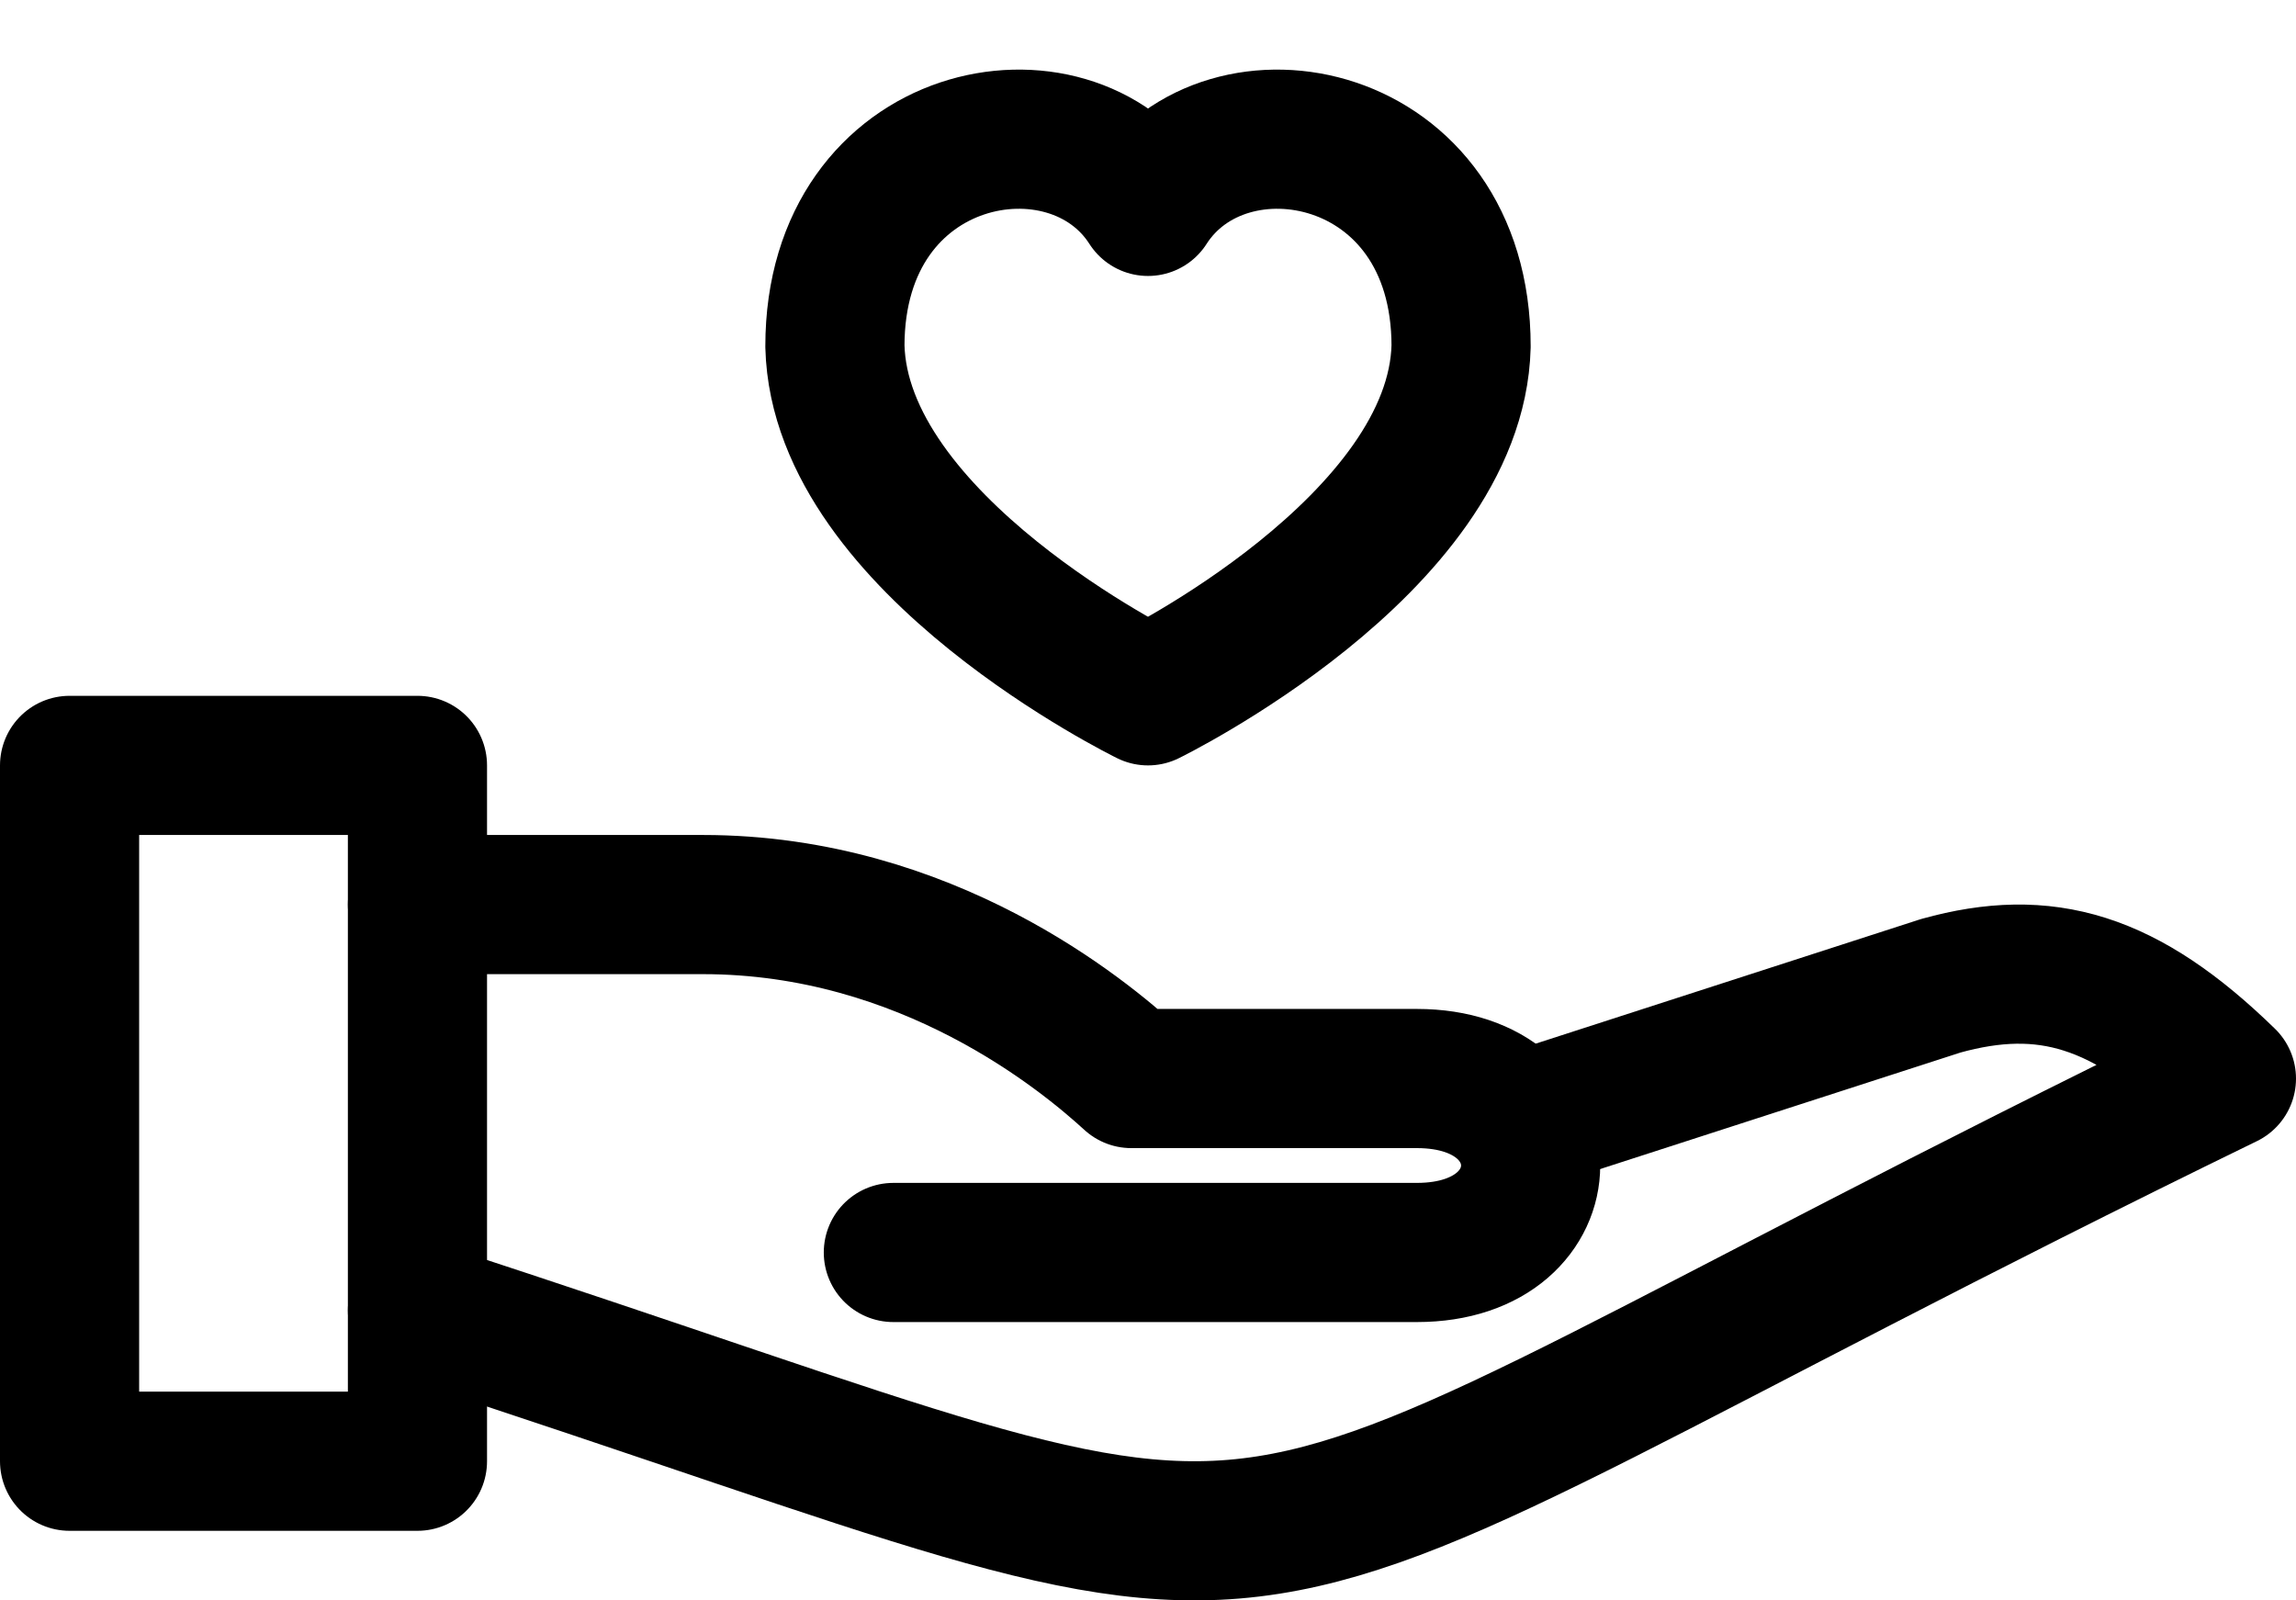
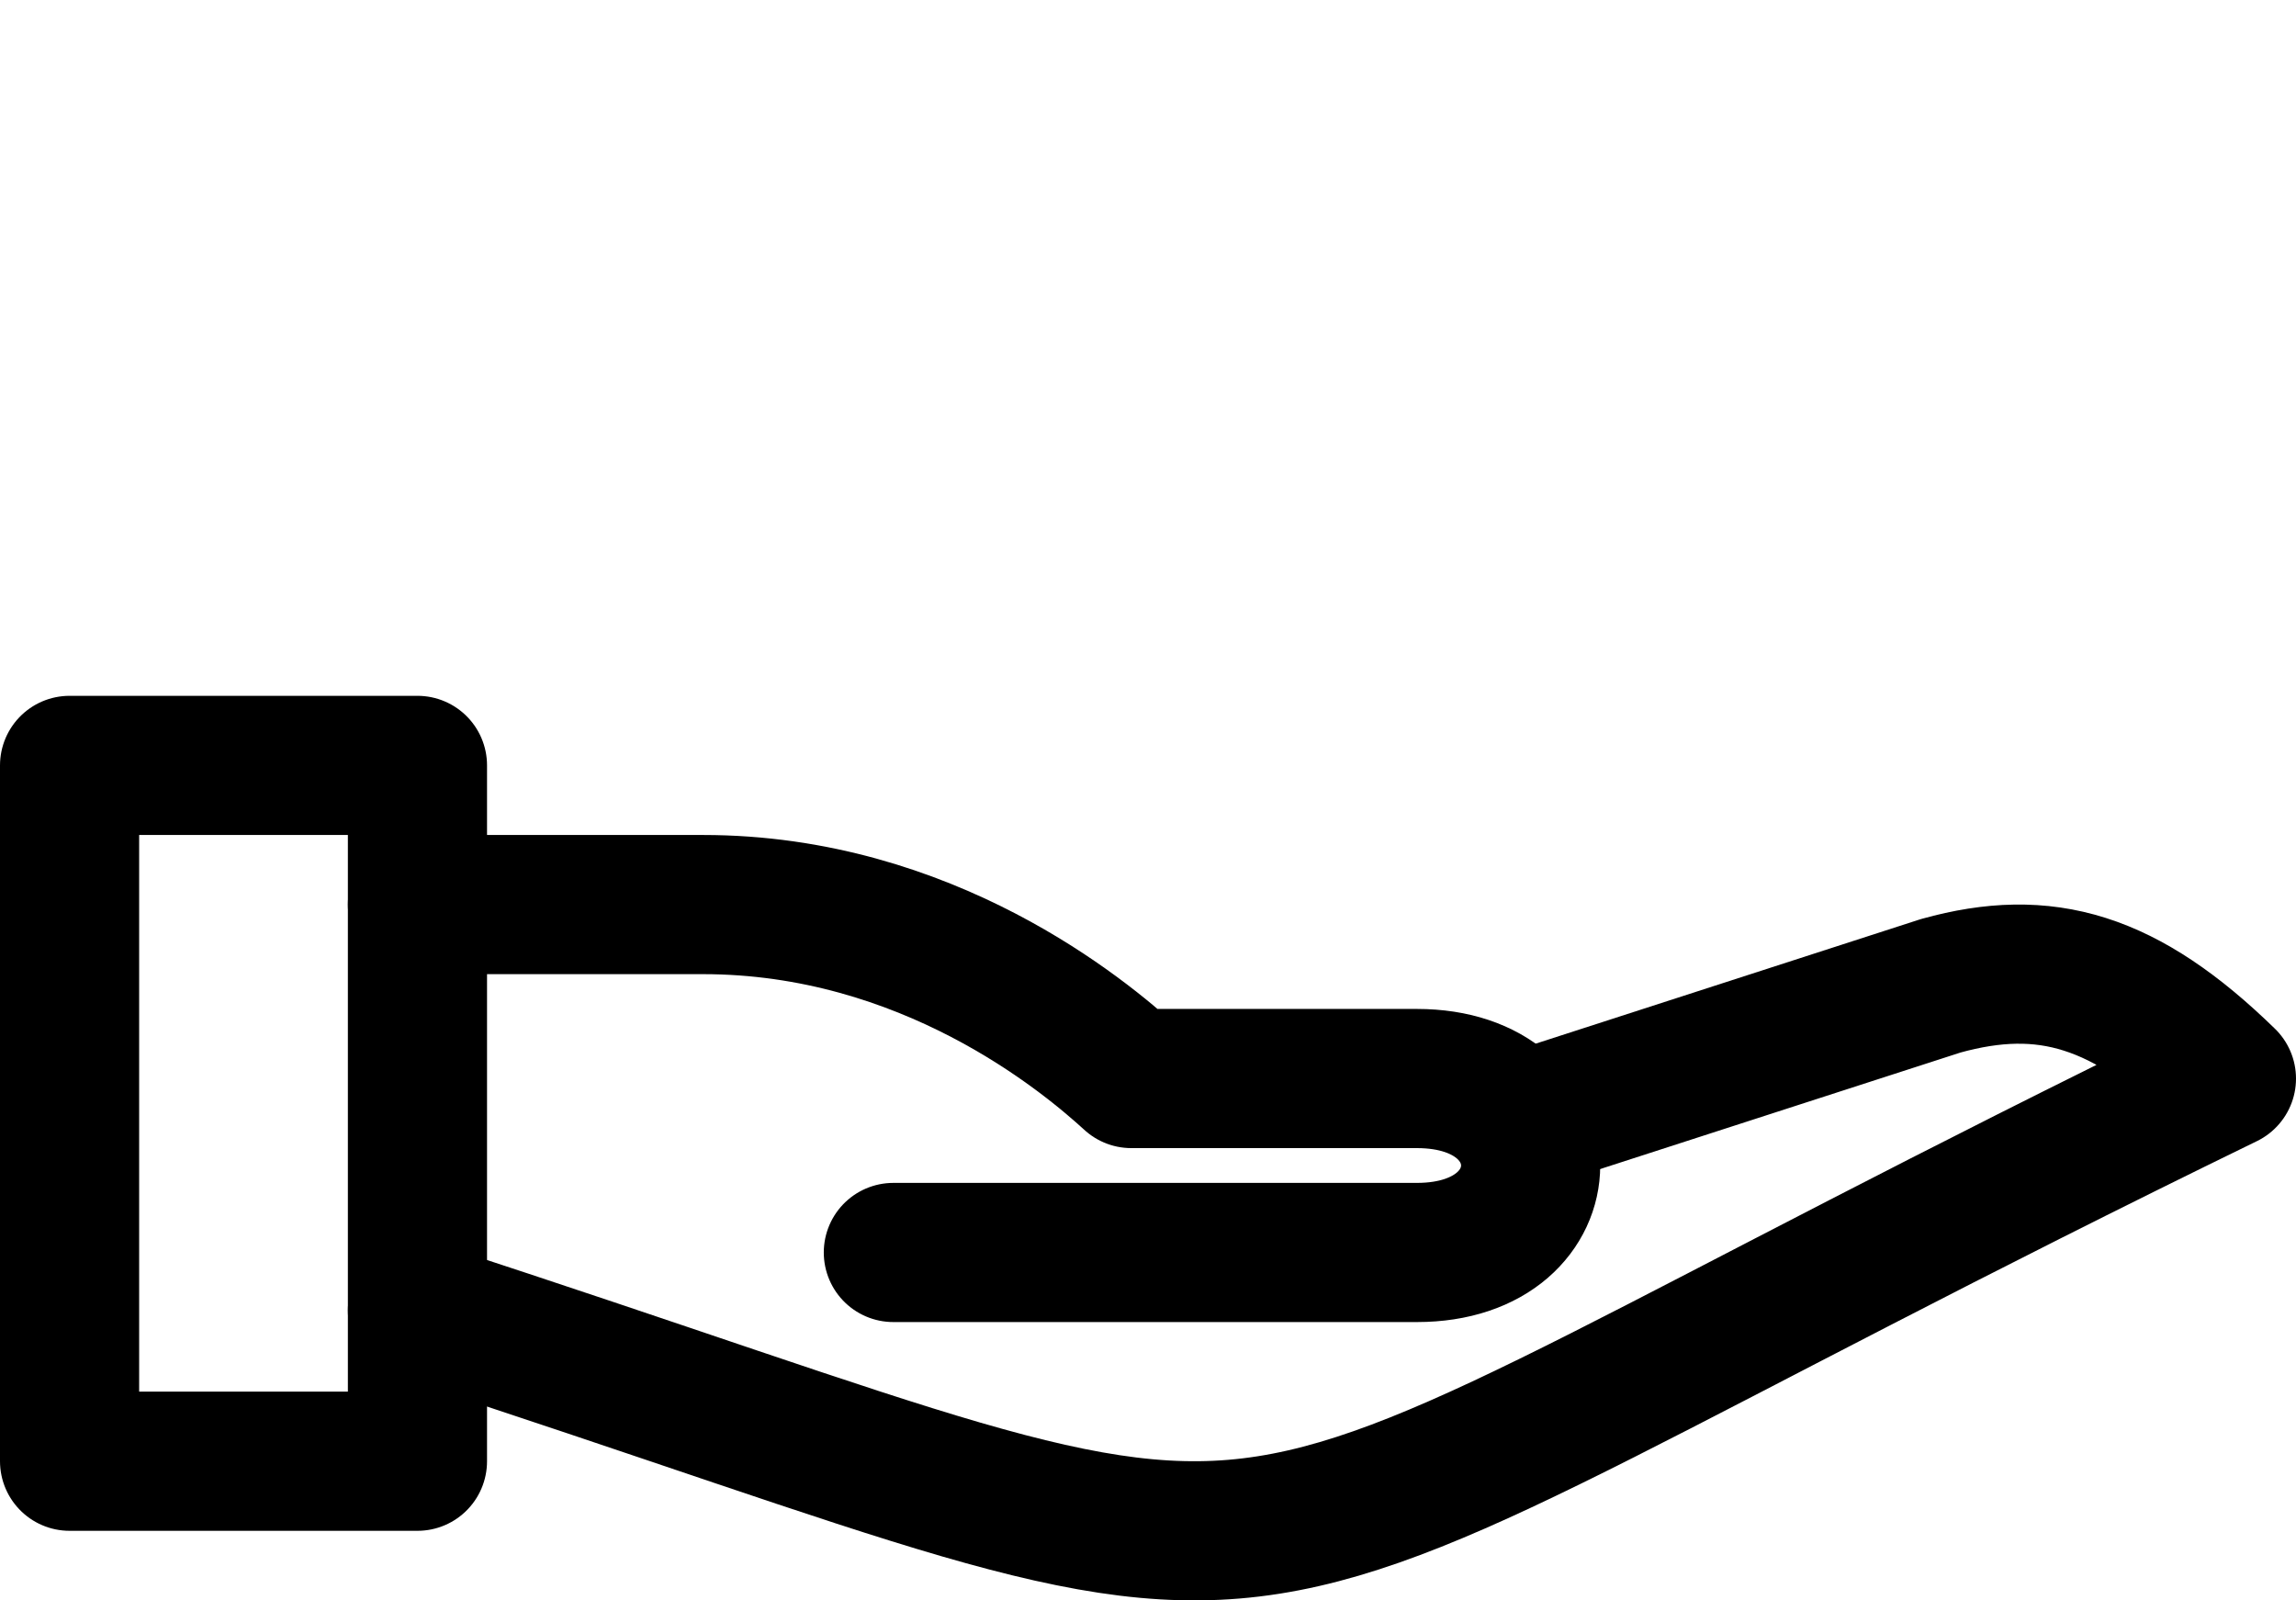
<svg xmlns="http://www.w3.org/2000/svg" width="33px" height="23px" viewBox="0 0 33 23" version="1.1">
  <title>EDF4E44C-CBBB-4CF3-996E-A8E2C4600C6A</title>
  <desc>Created with sketchtool.</desc>
  <defs />
  <g id="Desktop" stroke="none" stroke-width="1" fill="none" fill-rule="evenodd" stroke-linejoin="round">
    <g id="assets" transform="translate(-256, -145)" stroke="#000" stroke-width="2">
      <g id="Group-24" transform="translate(257, 147)">
-         <path d="M15.5,0.966 C14.376,-0.793 11,-0.164 11,2.976 C11.071,5.835 15.5,8 15.5,8 C15.5,8 19.929,5.835 20,2.976 C20,-0.164 16.625,-0.793 15.5,0.966 Z" id="Stroke-1" />
        <polygon id="Stroke-3" points="0 19 5 19 5 9 0 9" />
        <path d="M5,16.834 C19.368,21.5 14.579,21.5 31,13.501 C29.545,12.083 28.397,11.75 26.895,12.167 L20.827,14.129" id="Stroke-5" stroke-linecap="round" />
        <path d="M5,11 L9.104,11 C12.323,11 14.576,12.875 15.26,13.5 L19.364,13.5 C21.545,13.5 21.545,16 19.364,16 L11.84,16" id="Stroke-6" stroke-linecap="round" />
      </g>
    </g>
  </g>
</svg>